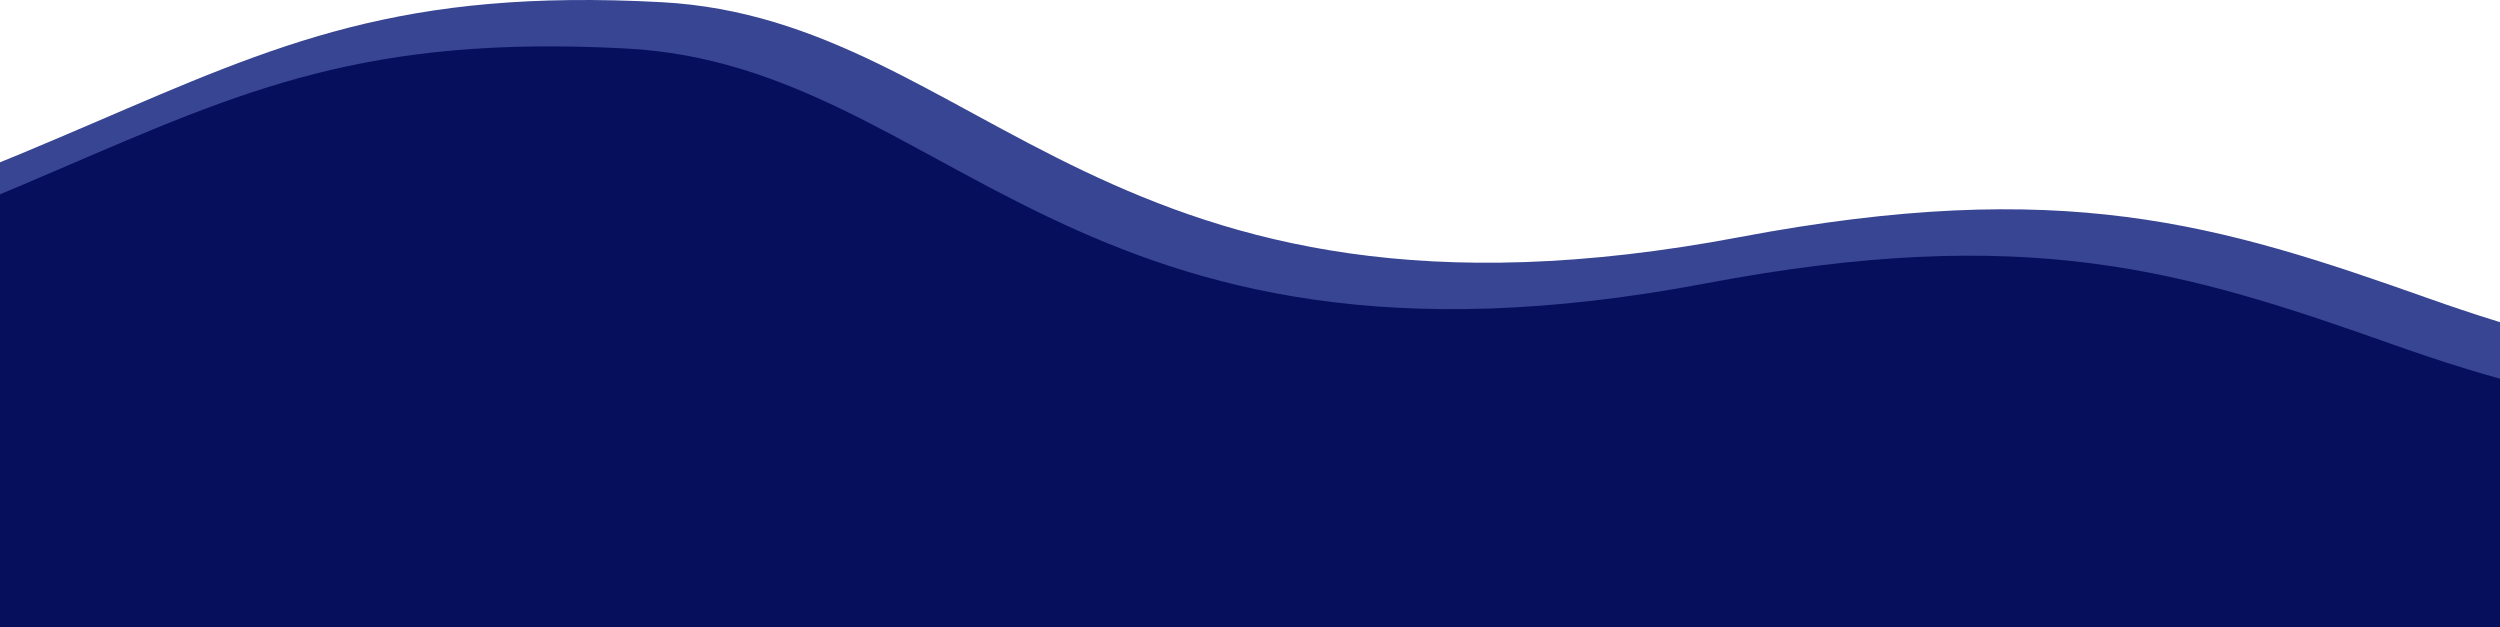
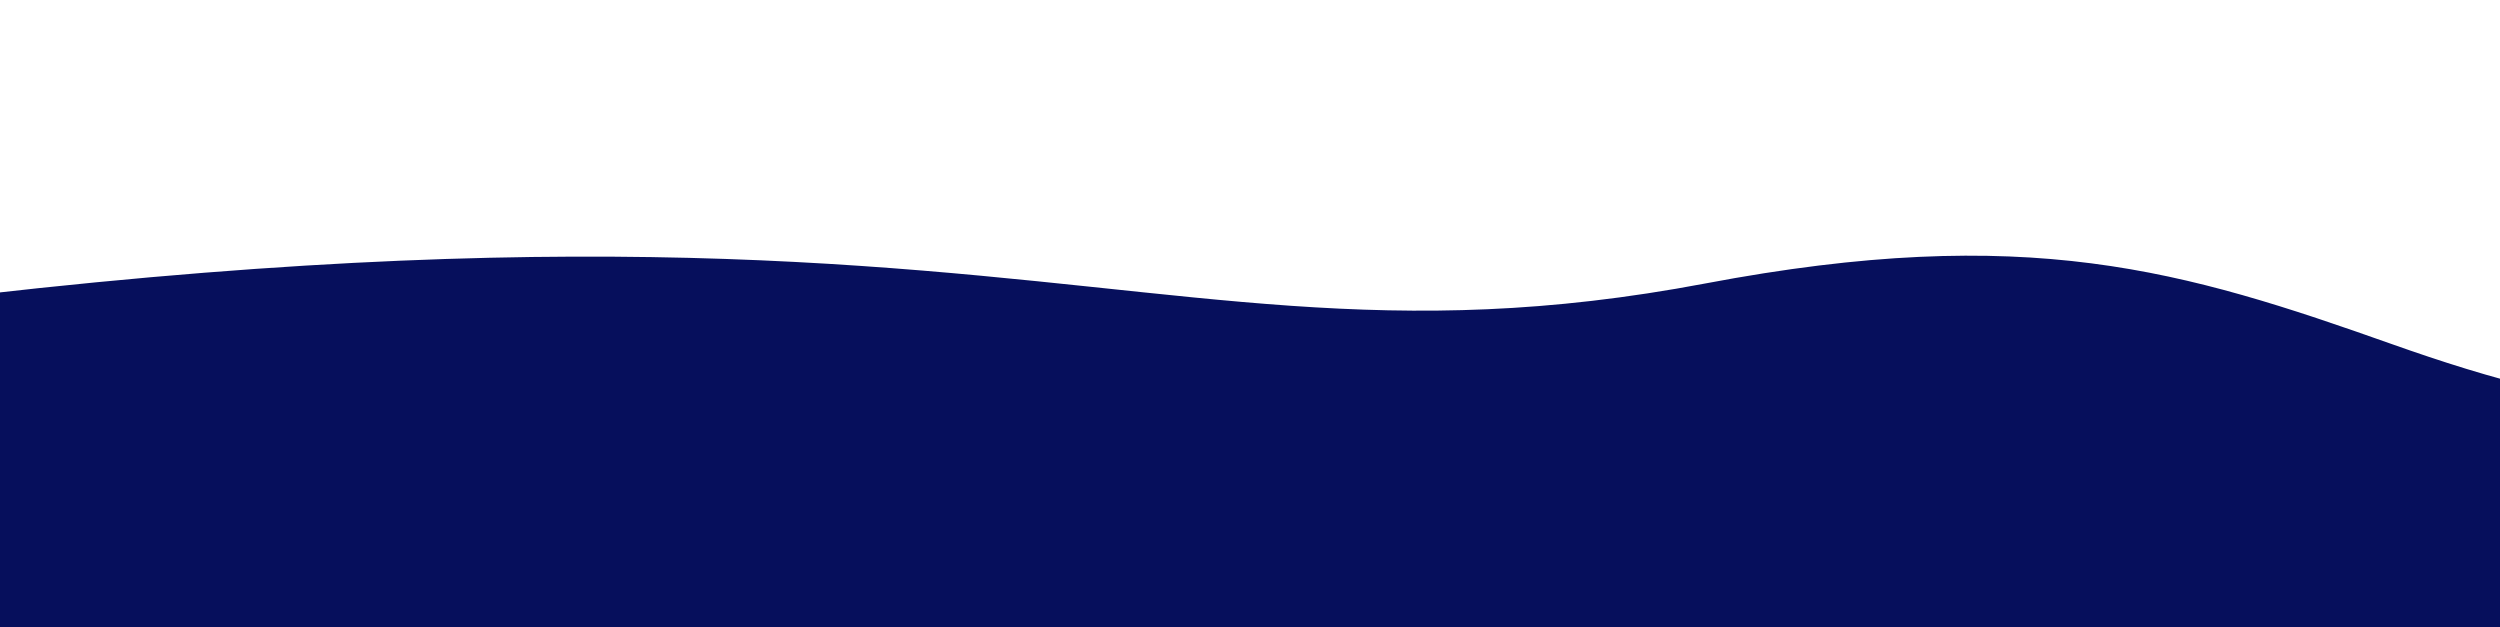
<svg xmlns="http://www.w3.org/2000/svg" width="1200" height="301" viewBox="0 0 1200 301" fill="none">
-   <path d="M1500 143.695V278.706H-508V201.018C-475.511 197.041 -442.419 192.301 -408.684 186.838C81.79 107.503 67.573 -12.484 317.649 1.053C472.105 9.408 531.14 171.332 835.272 113.769C989.727 84.566 1064.87 107.503 1165.07 143.013C1253.74 174.425 1357.19 199.29 1500 143.695V143.695Z" fill="#384593" />
-   <path d="M1500 159.201V301H-508V221.183C-480.892 217.688 -453.382 213.671 -425.391 209.132C65.123 129.797 50.866 9.81 300.943 23.307C455.398 31.663 514.473 193.586 818.565 136.063C973.02 106.82 1048.16 129.797 1148.36 165.267C1240.49 197.924 1348.52 223.473 1500 159.201Z" fill="#060F5C" />
+   <path d="M1500 159.201V301H-508V221.183C-480.892 217.688 -453.382 213.671 -425.391 209.132C455.398 31.663 514.473 193.586 818.565 136.063C973.02 106.82 1048.16 129.797 1148.36 165.267C1240.49 197.924 1348.52 223.473 1500 159.201Z" fill="#060F5C" />
</svg>